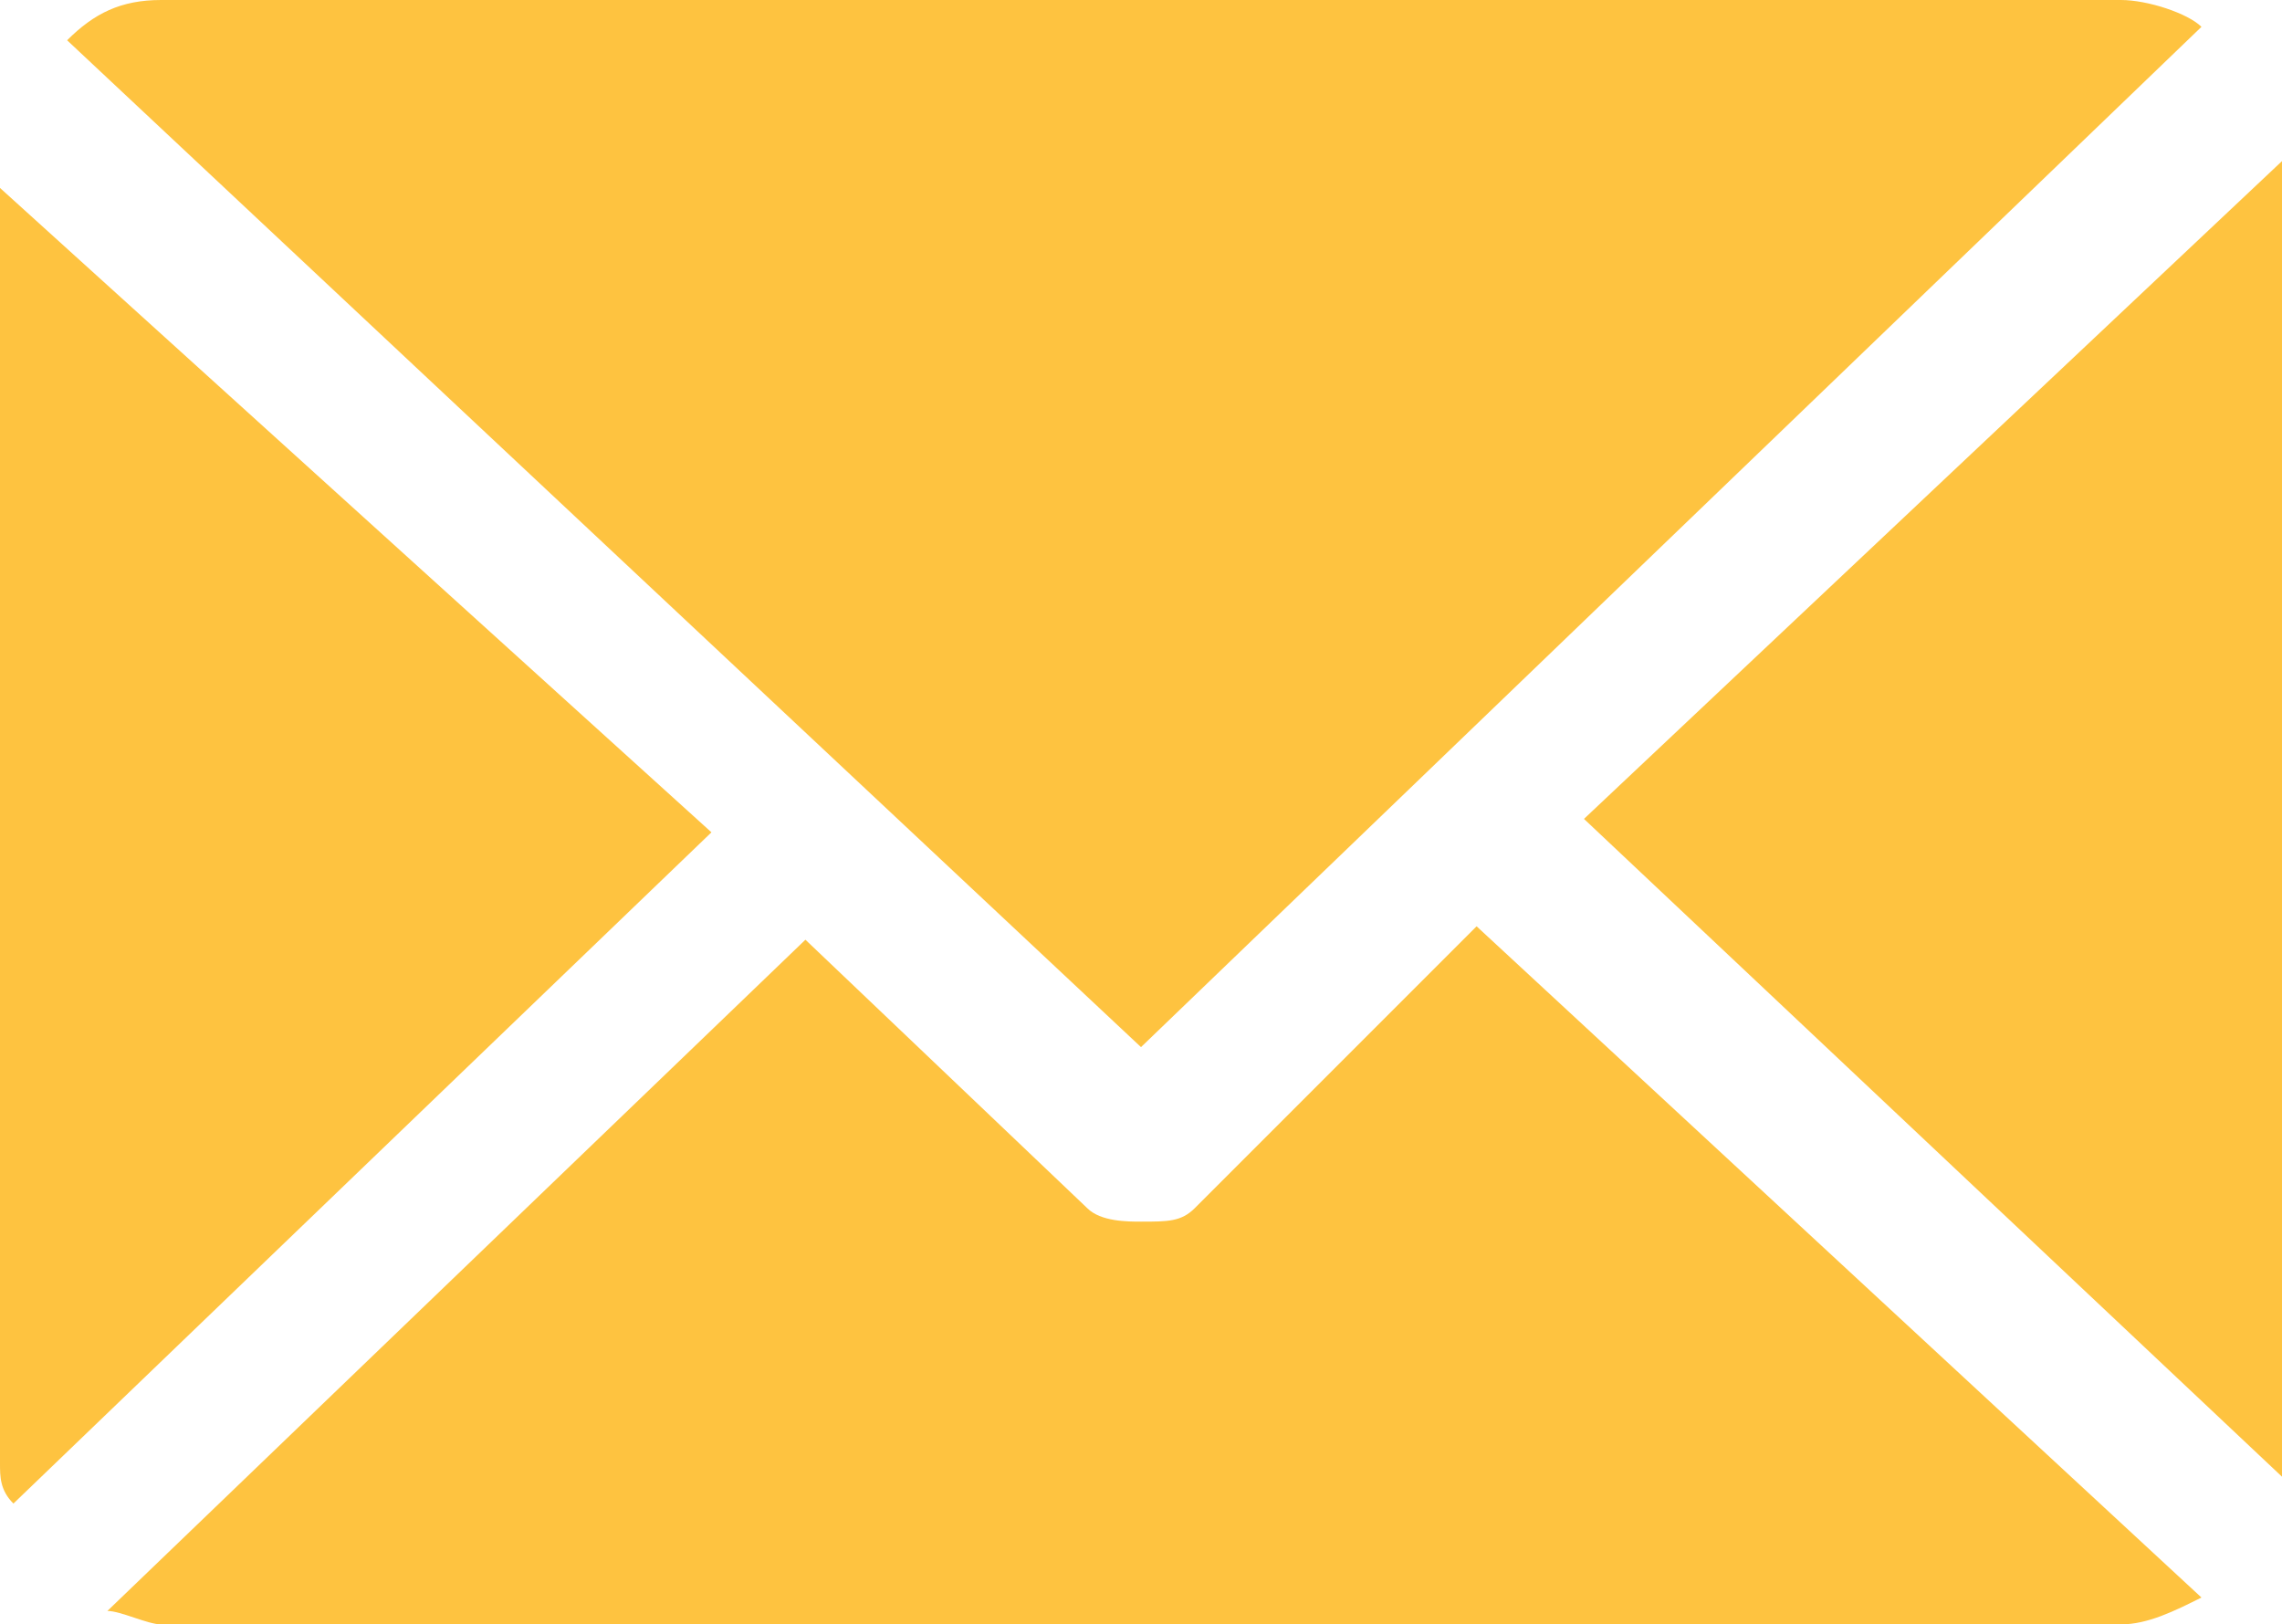
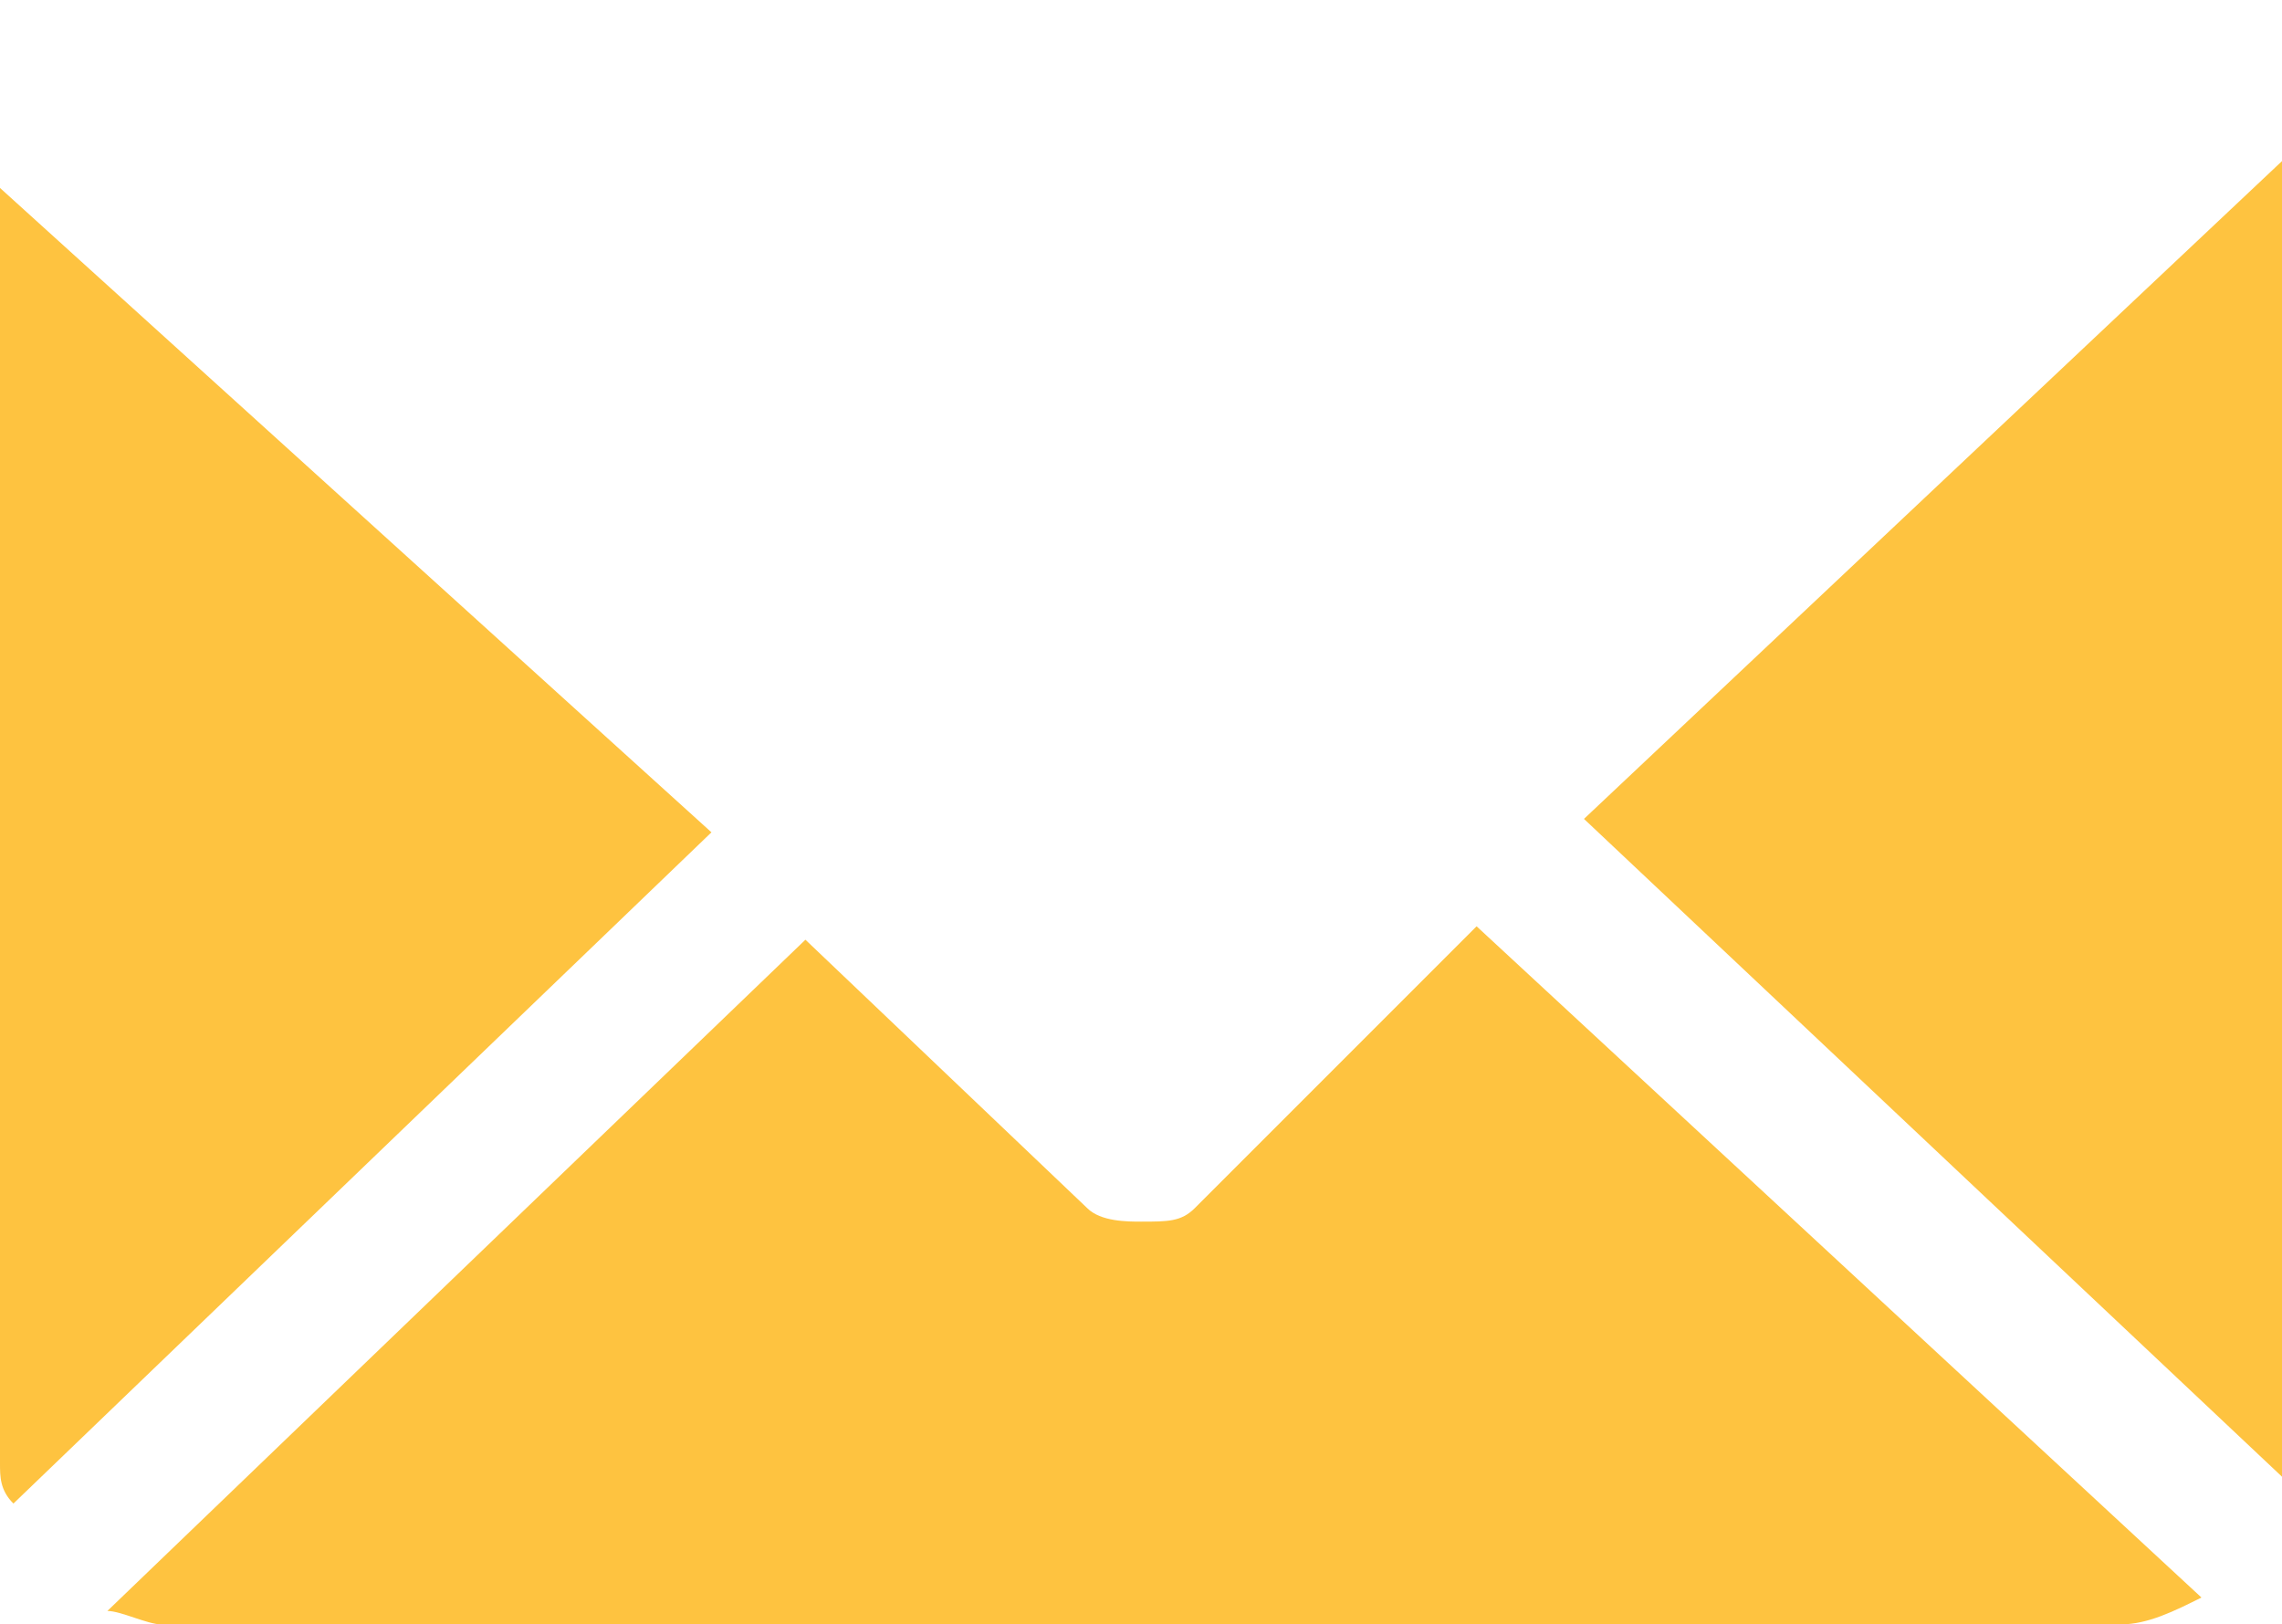
<svg xmlns="http://www.w3.org/2000/svg" version="1.1" id="Layer_1" x="0px" y="0px" viewBox="0 0 17 12.1" style="enable-background:new 0 0 17 12.1;" xml:space="preserve">
  <style type="text/css">
	.st0{fill:#FEC340;}
</style>
  <g>
    <path class="st0" d="M17,1.2C17,1.2,17,1.2,17,1.2l-5.2,4.9L17,11c0,0,0-0.1,0-0.1V1.2L17,1.2z" />
    <path class="st0" d="M11,6.9L8.9,9C8.8,9.1,8.7,9.1,8.5,9.1c-0.1,0-0.3,0-0.4-0.1L6,7l-5.2,5c0.1,0,0.3,0.1,0.4,0.1h14.6   c0.2,0,0.4-0.1,0.6-0.2L11,6.9z" />
-     <path class="st0" d="M8.5,7.8l7.9-7.6C16.3,0.1,16,0,15.8,0H1.2C0.9,0,0.7,0.1,0.5,0.3L8.5,7.8z" />
    <path class="st0" d="M0,1.4v9.5c0,0.1,0,0.2,0.1,0.3l5.2-5L0,1.4z" />
  </g>
</svg>